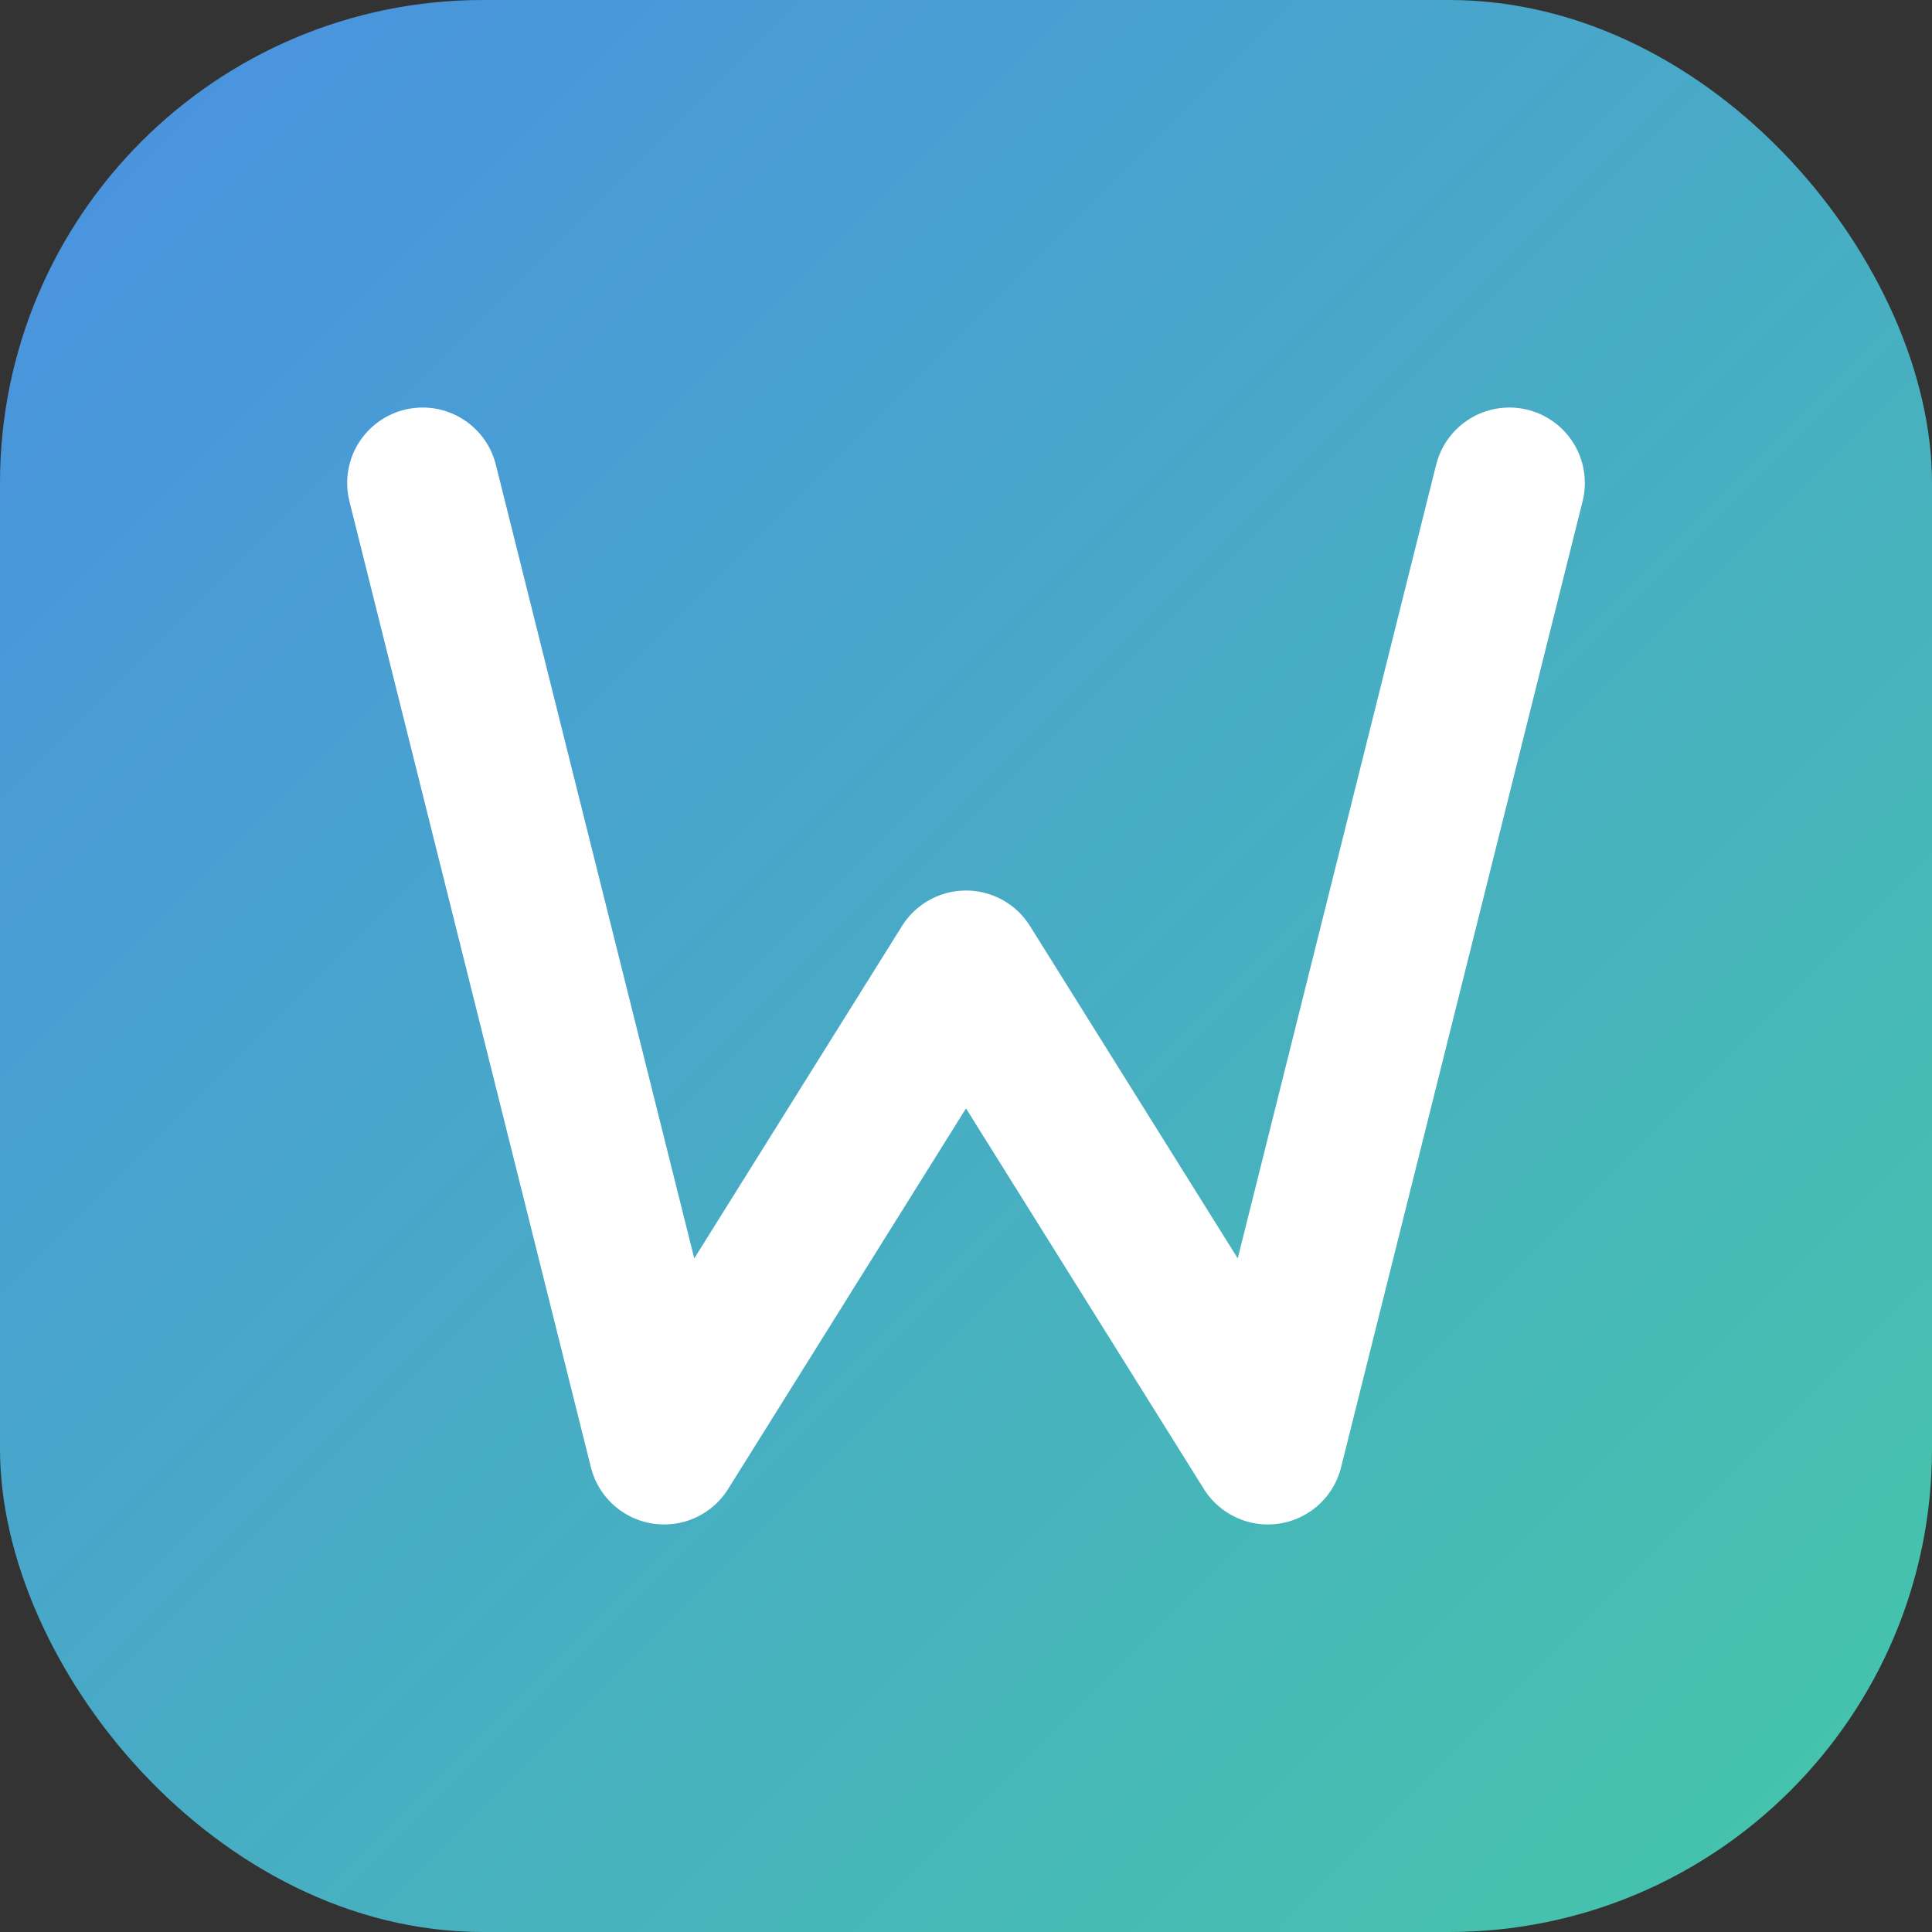
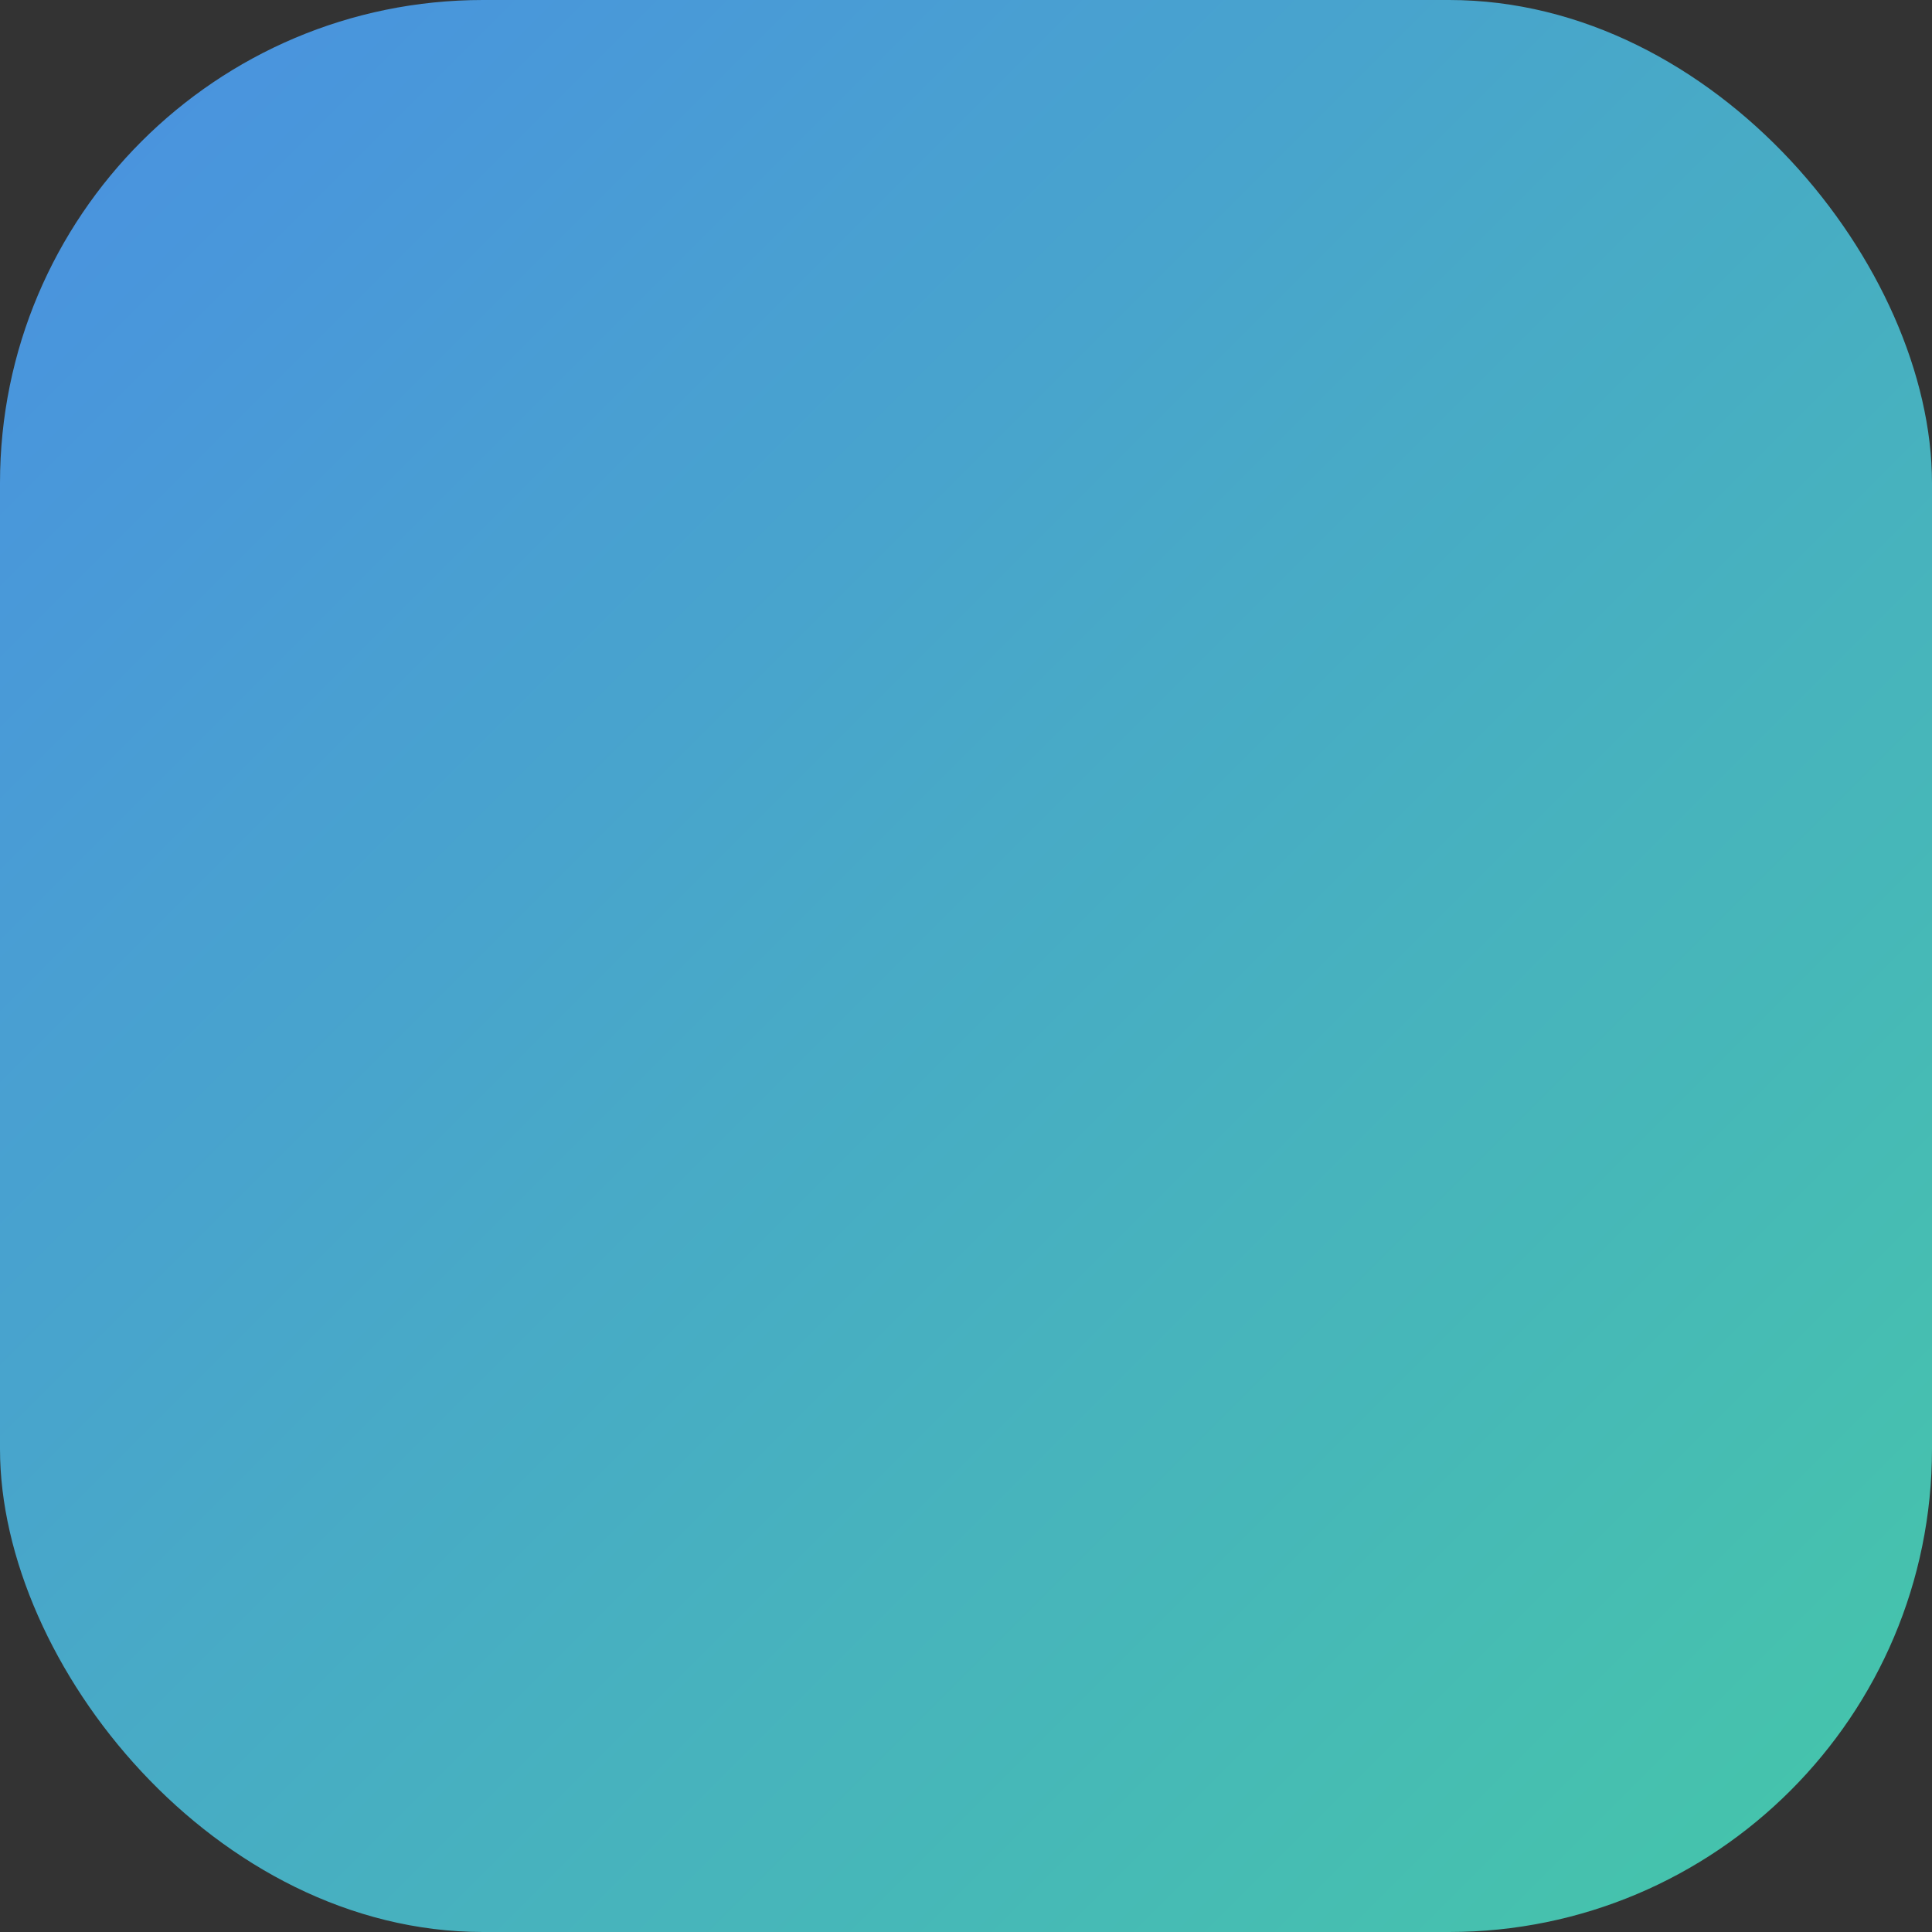
<svg xmlns="http://www.w3.org/2000/svg" width="64" height="64" viewBox="0 0 64 64">
  <rect x="0" y="0" width="64" height="64" fill="#333333" stroke="none" />
  <defs>
    <linearGradient id="gradient" x1="0%" y1="0%" x2="100%" y2="100%">
      <stop offset="0%" stop-color="#4A90E2" />
      <stop offset="100%" stop-color="#45C7A8" />
    </linearGradient>
  </defs>
  <rect width="64" height="64" rx="16" fill="url(#gradient)" />
-   <path d="M14 16 L22 48 L32 32 L42 48 L50 16" stroke="white" stroke-width="5" fill="none" stroke-linecap="round" stroke-linejoin="round" />
</svg>